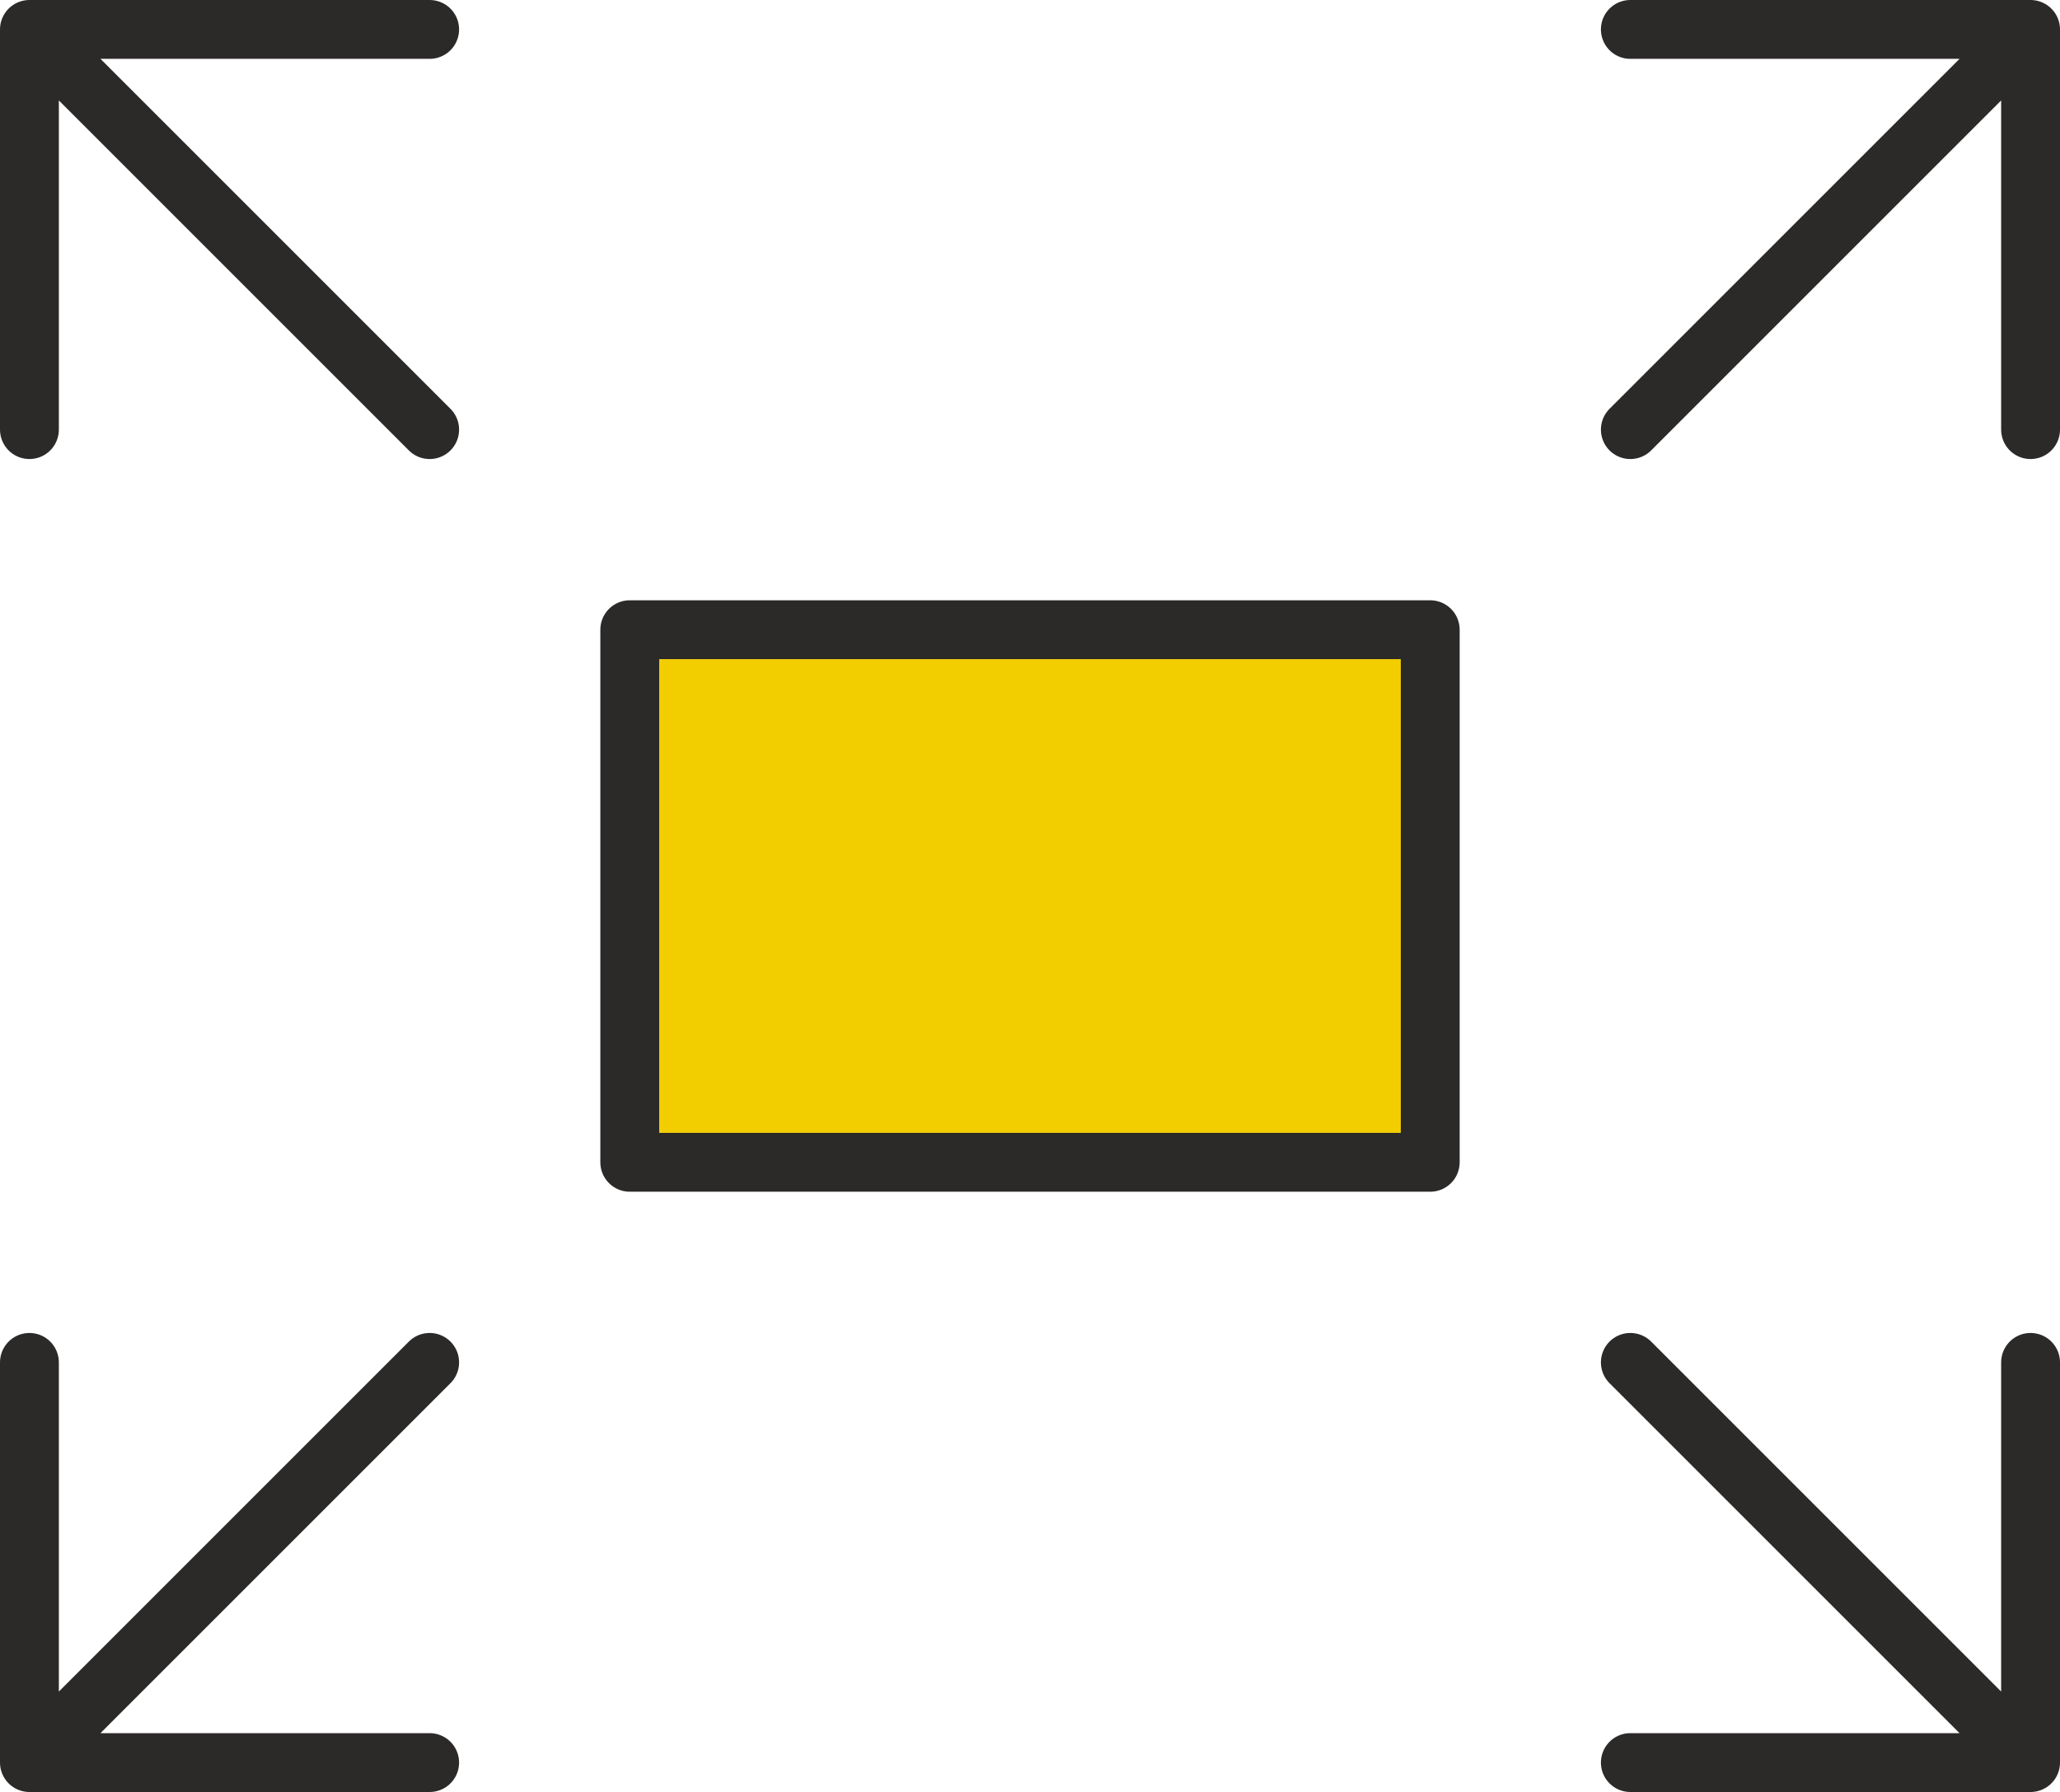
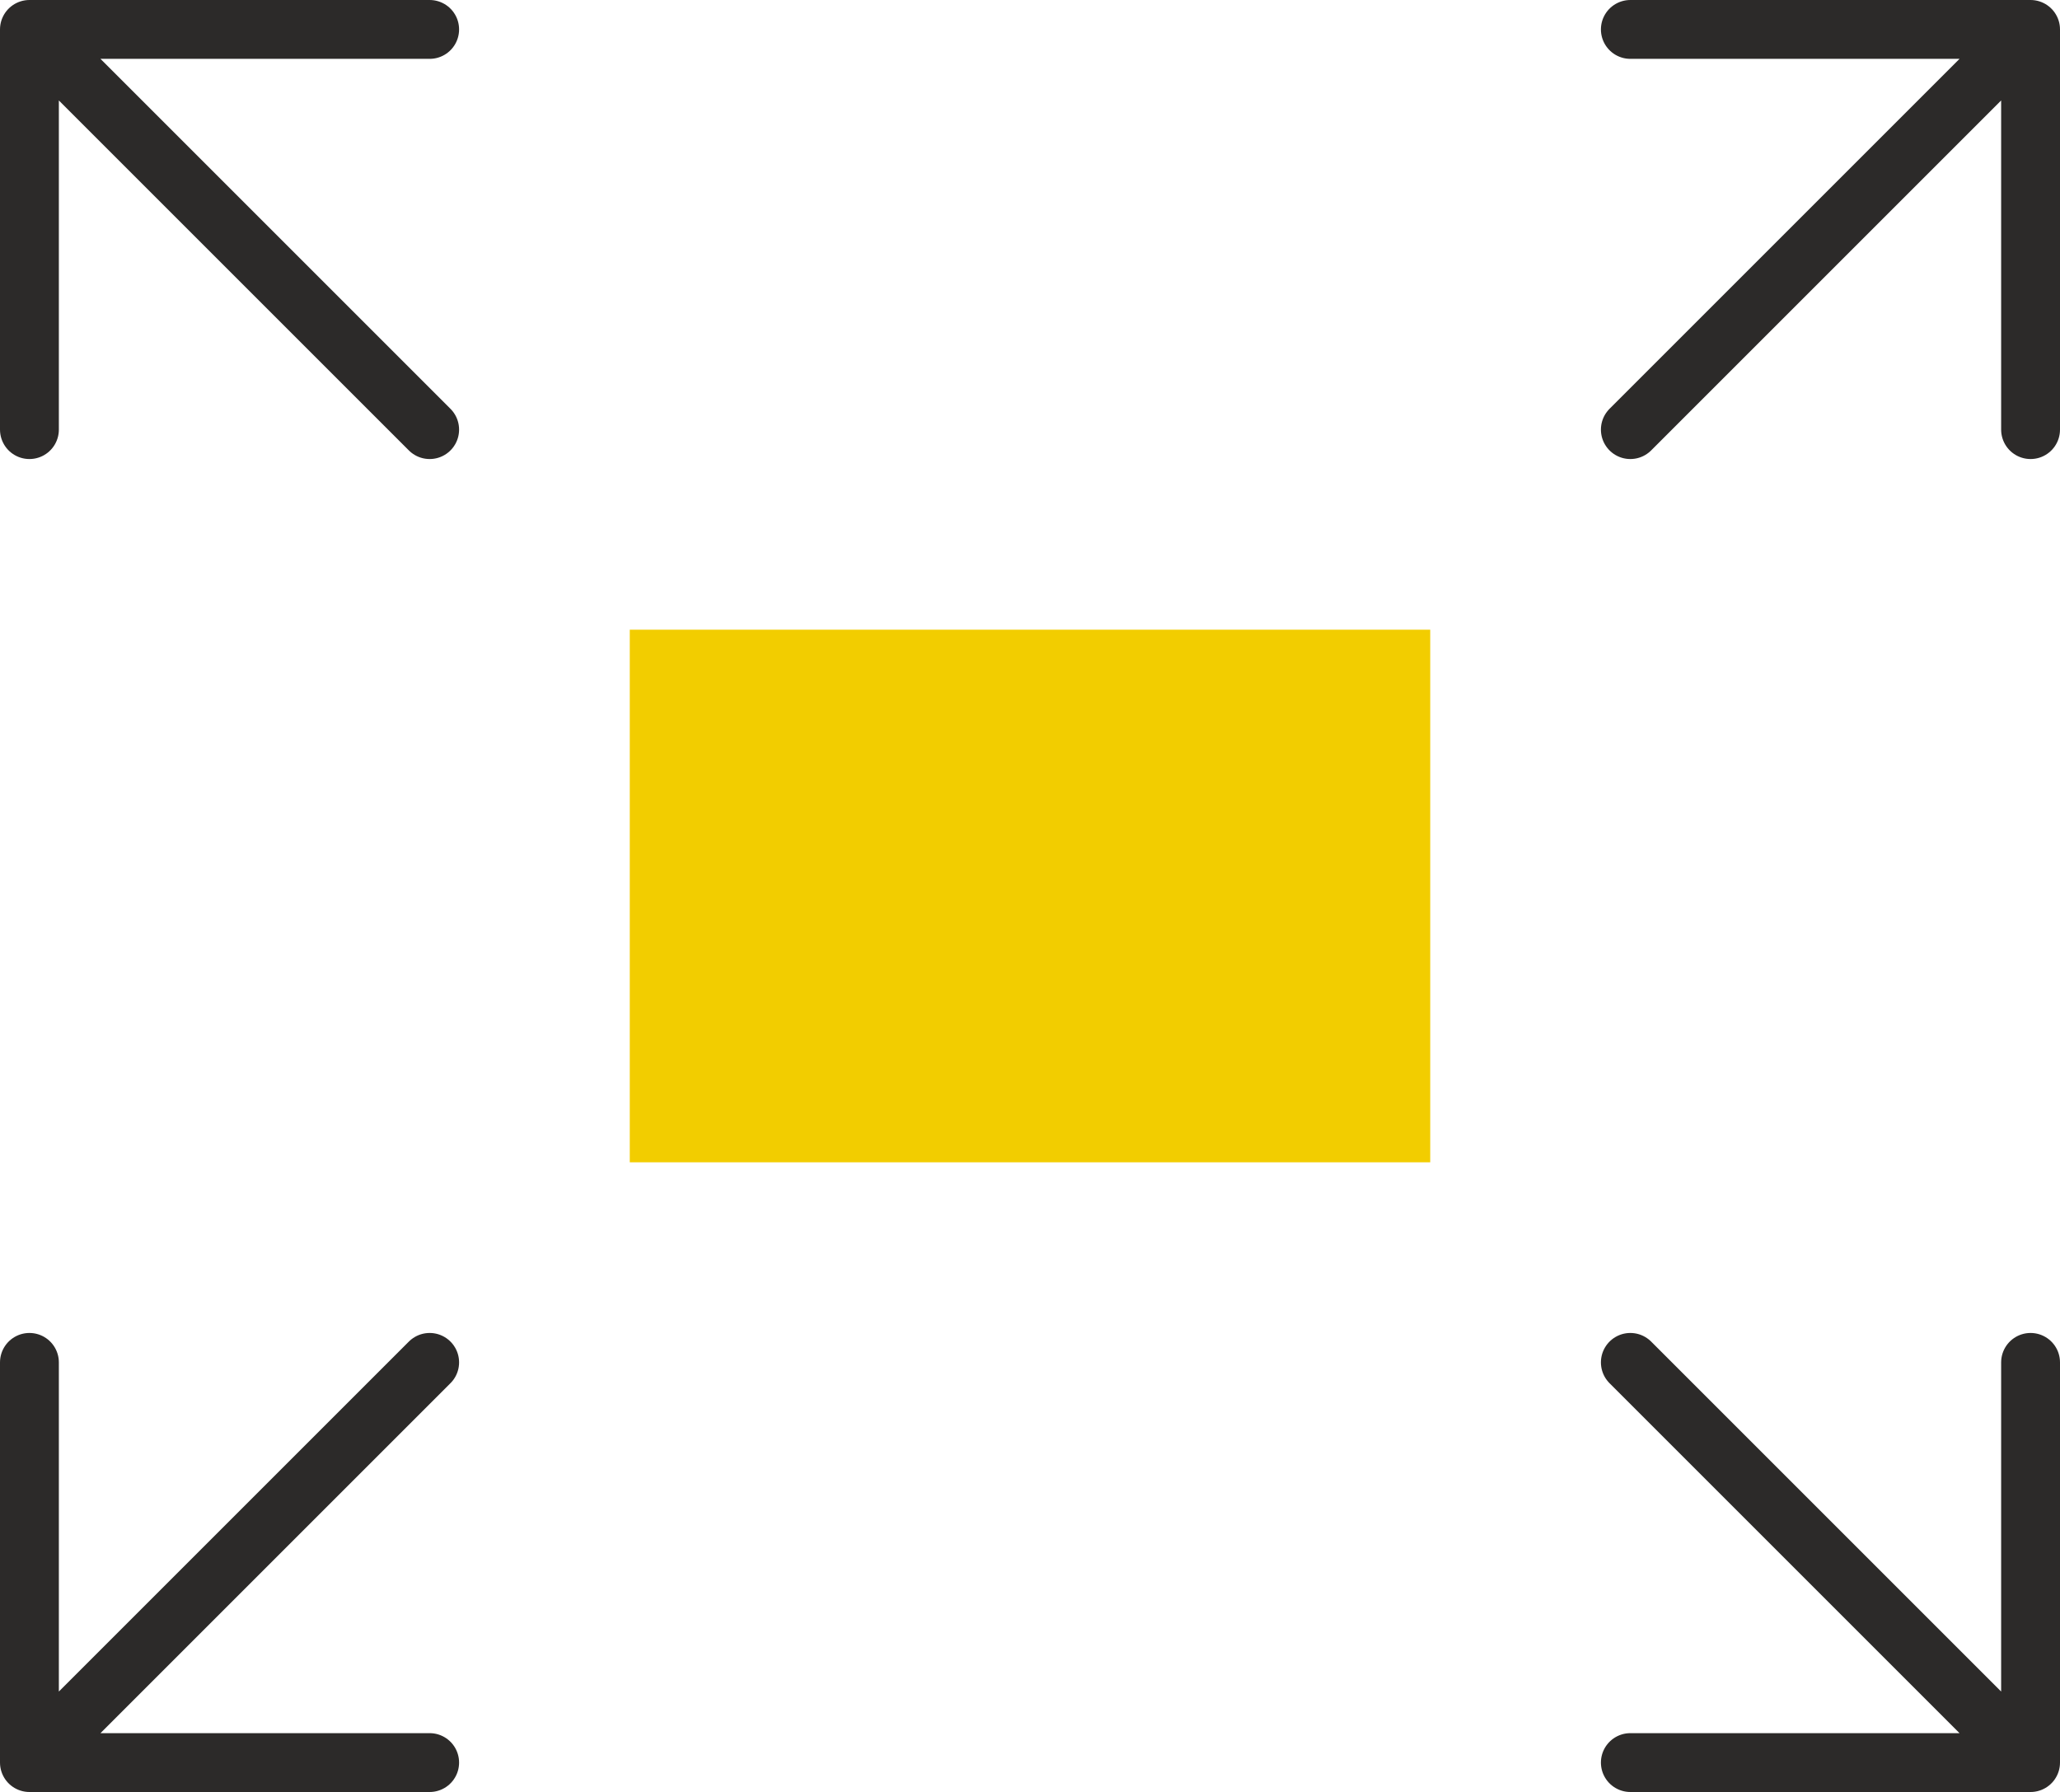
<svg xmlns="http://www.w3.org/2000/svg" enable-background="new 0 0 70 60.9" viewBox="0 0 70 60.9">
  <path clip-rule="evenodd" d="m21.4 39.5h27.2v-18.1h-27.2z" fill="#f2cd00" fill-rule="evenodd" />
  <g fill="none" stroke="#2c2a29" stroke-linecap="round" stroke-linejoin="round" stroke-width="2">
-     <path d="m21.4 39.5h27.2v-18.1h-27.2z" />
    <path d="m69 59.9-13.6-13.6m13.6 0v13.6h-13.6m-54.4 0 13.6-13.6m-13.6 0v13.6h13.6m54.4-58.9-13.6 13.6m13.6 0v-13.6h-13.6m-54.4 0 13.6 13.6m-13.6 0v-13.6h13.6" />
  </g>
</svg>